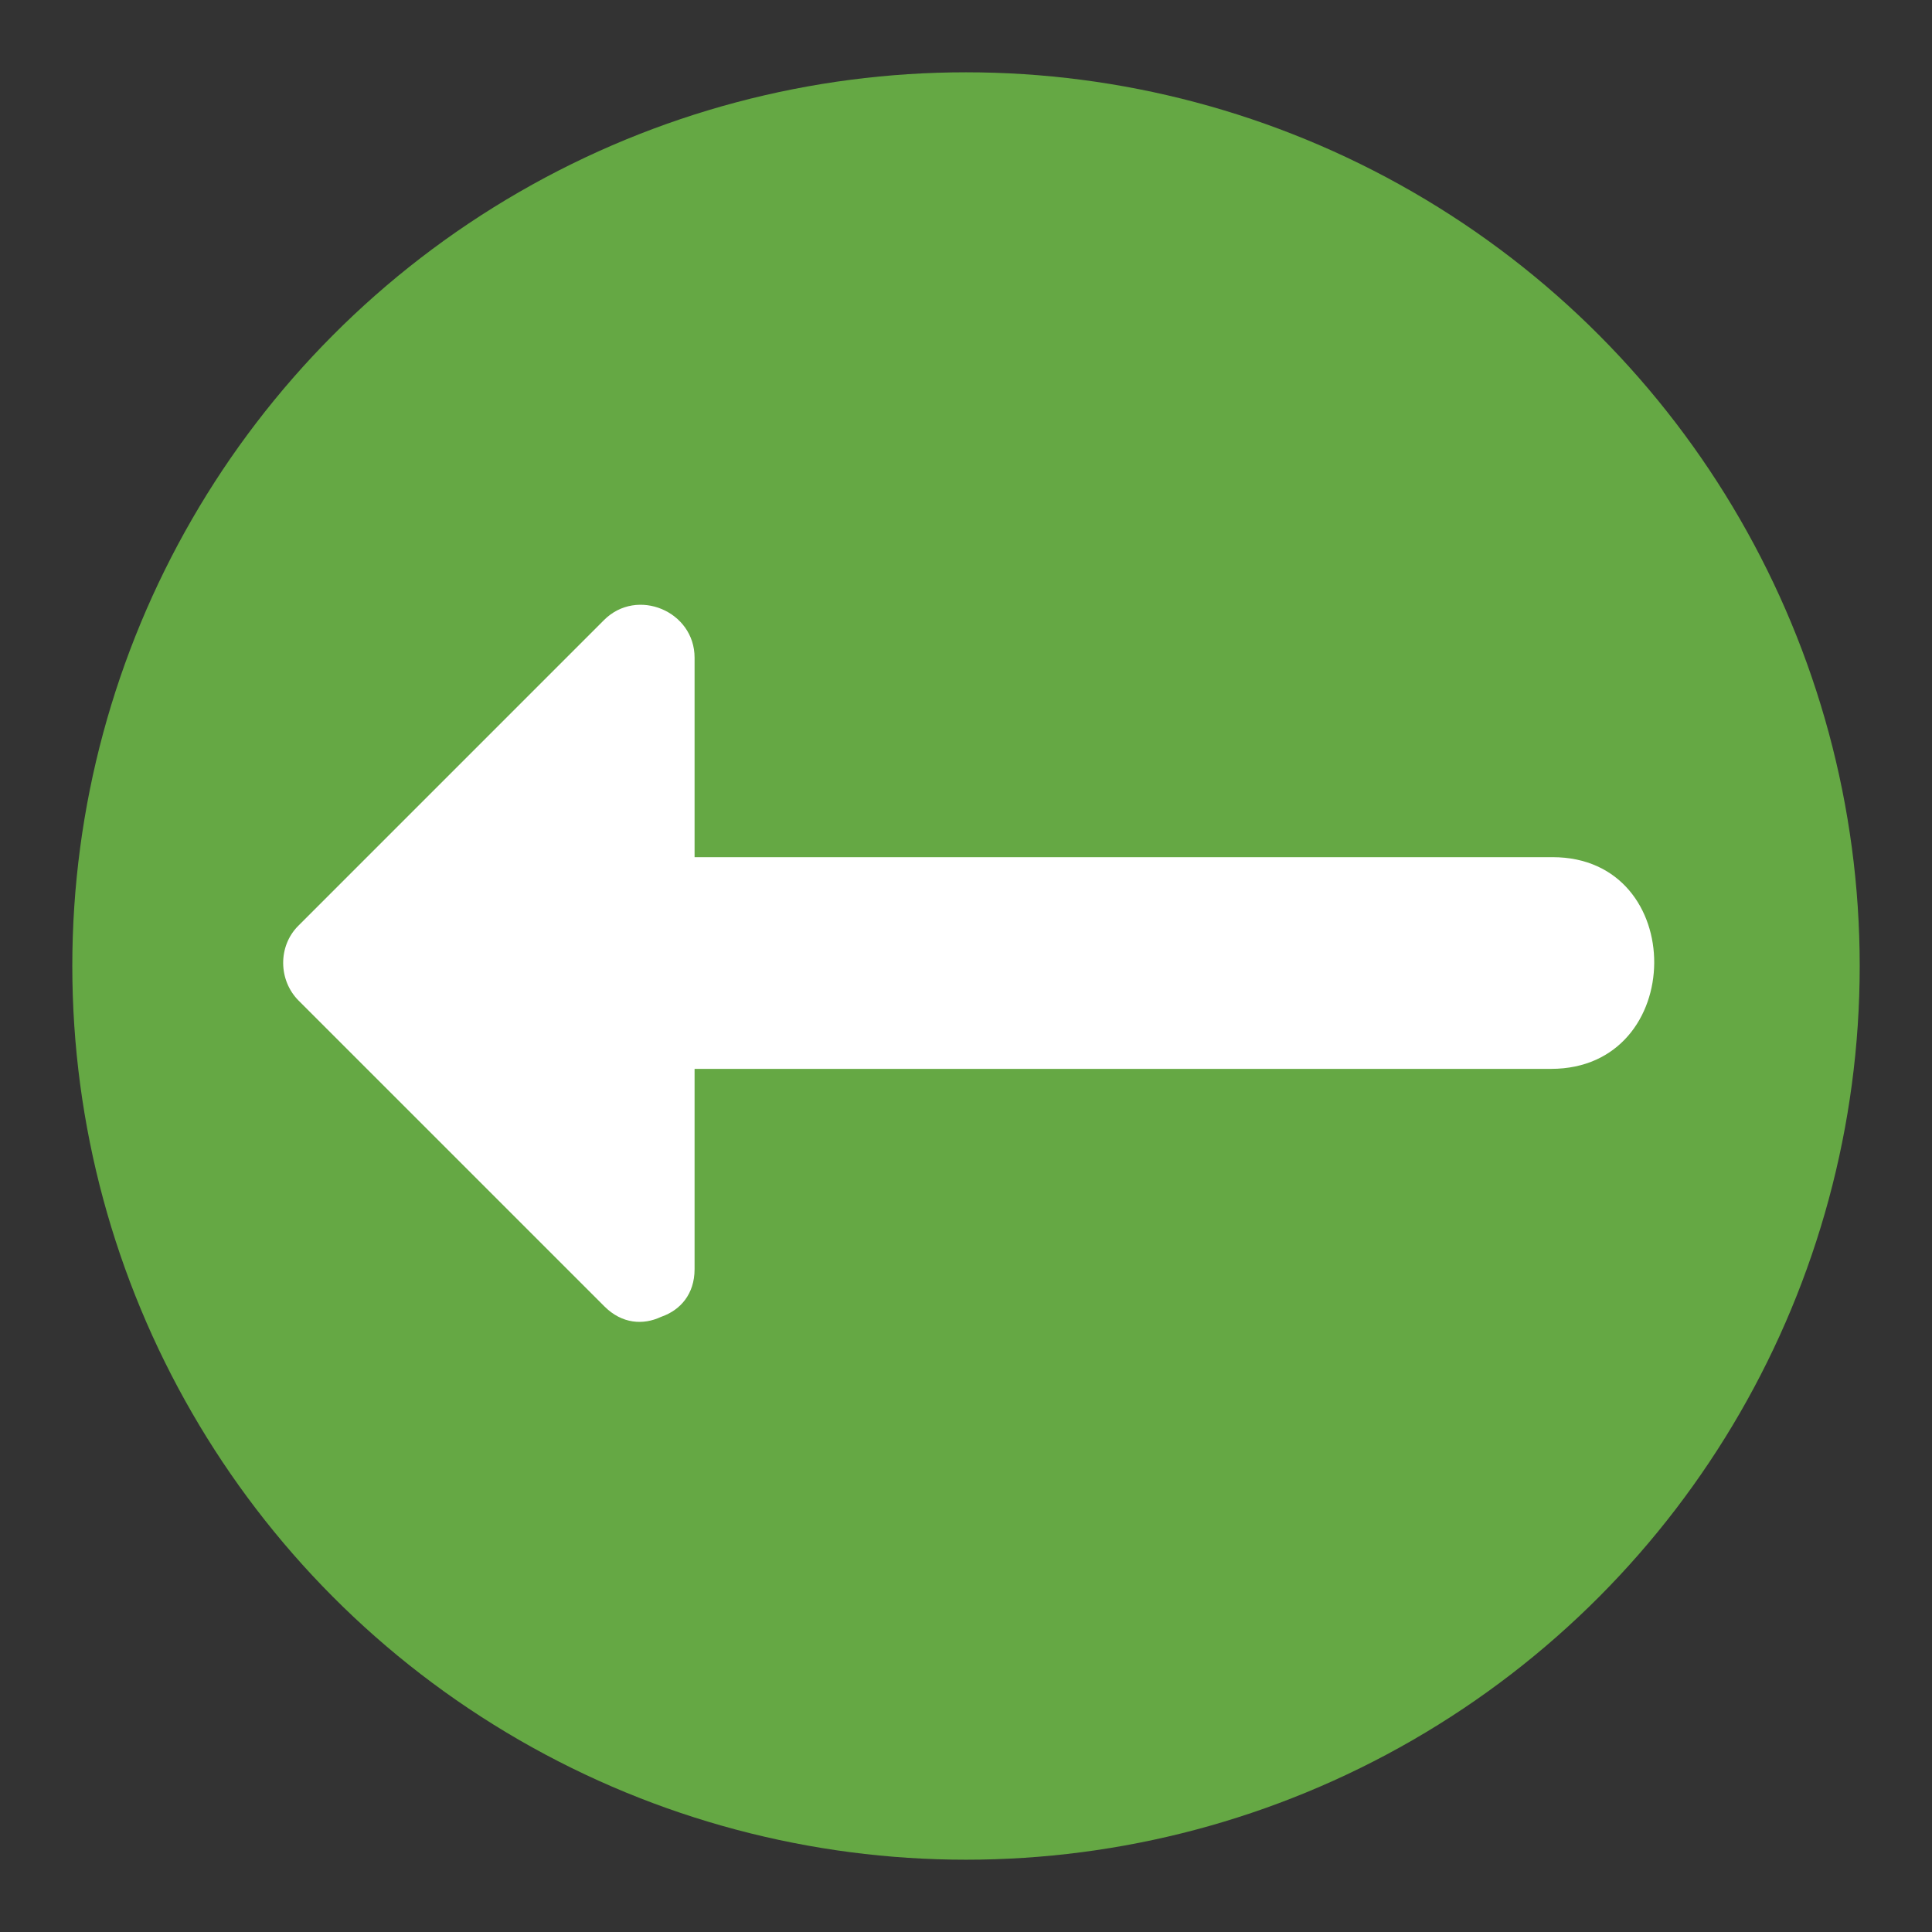
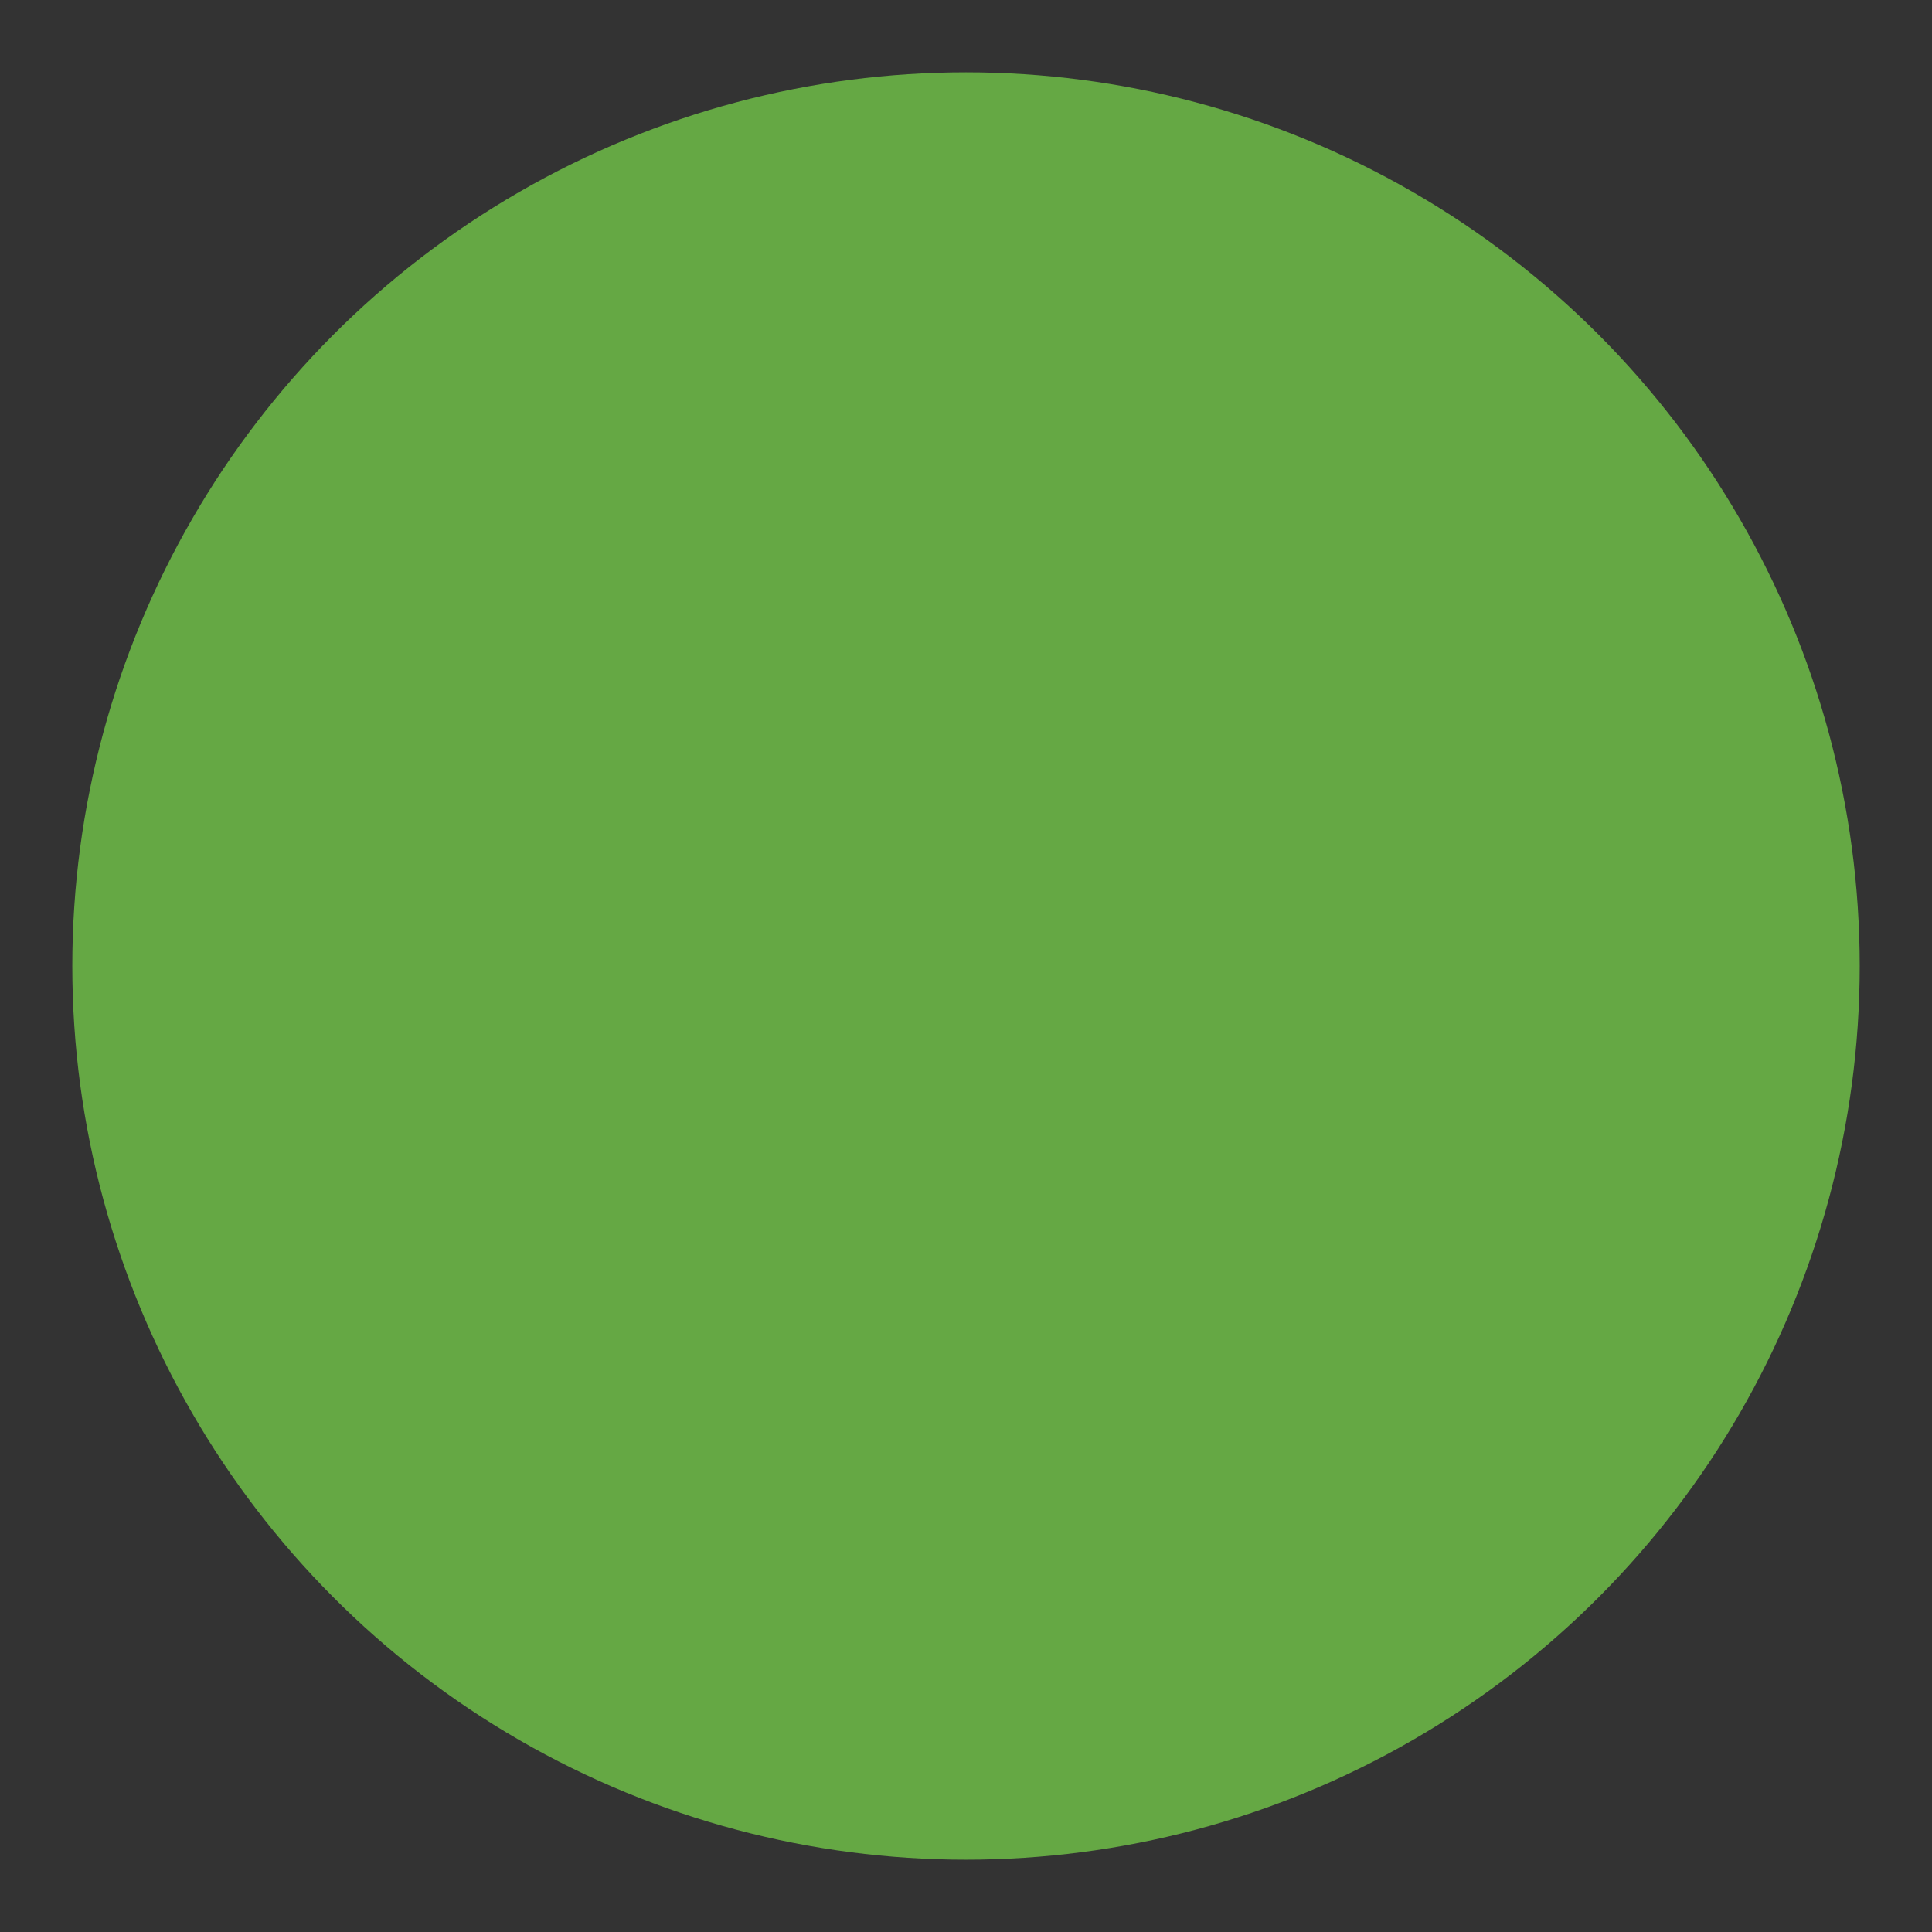
<svg xmlns="http://www.w3.org/2000/svg" version="1.1" id="Layer_1" x="0px" y="0px" width="136.913px" height="136.914px" viewBox="0 0 136.913 136.914" enable-background="new 0 0 136.913 136.914" xml:space="preserve">
  <rect x="0" y="0" width="136.913" height="136.914" fill="#333333" stroke="none" />
  <g>
    <g>
      <g>
        <circle fill="#65A844" cx="68.457" cy="68.457" r="63.333" />
      </g>
    </g>
    <g>
-       <path fill="#FFFFFF" d="M110.025,60.744c-20.268,0-40.534,0-60.803,0c0-4.713,0-9.426,0-14.139c0-3.297-4.08-5.002-6.417-2.665    c-7.223,7.223-14.445,14.446-21.668,21.669c-1.45,1.45-1.411,3.865,0.028,5.304c7.223,7.222,14.445,14.444,21.668,21.667    c1.255,1.255,2.76,1.325,3.994,0.749c0.025-0.008,0.05-0.02,0.074-0.028c0.003-0.001,0.006-0.002,0.009-0.004    c1.288-0.459,2.312-1.573,2.312-3.356c0-4.731,0-9.463,0-14.194c20.231,0,40.463,0,60.695,0    C119.604,75.747,119.689,60.744,110.025,60.744z" />
-     </g>
+       </g>
  </g>
</svg>